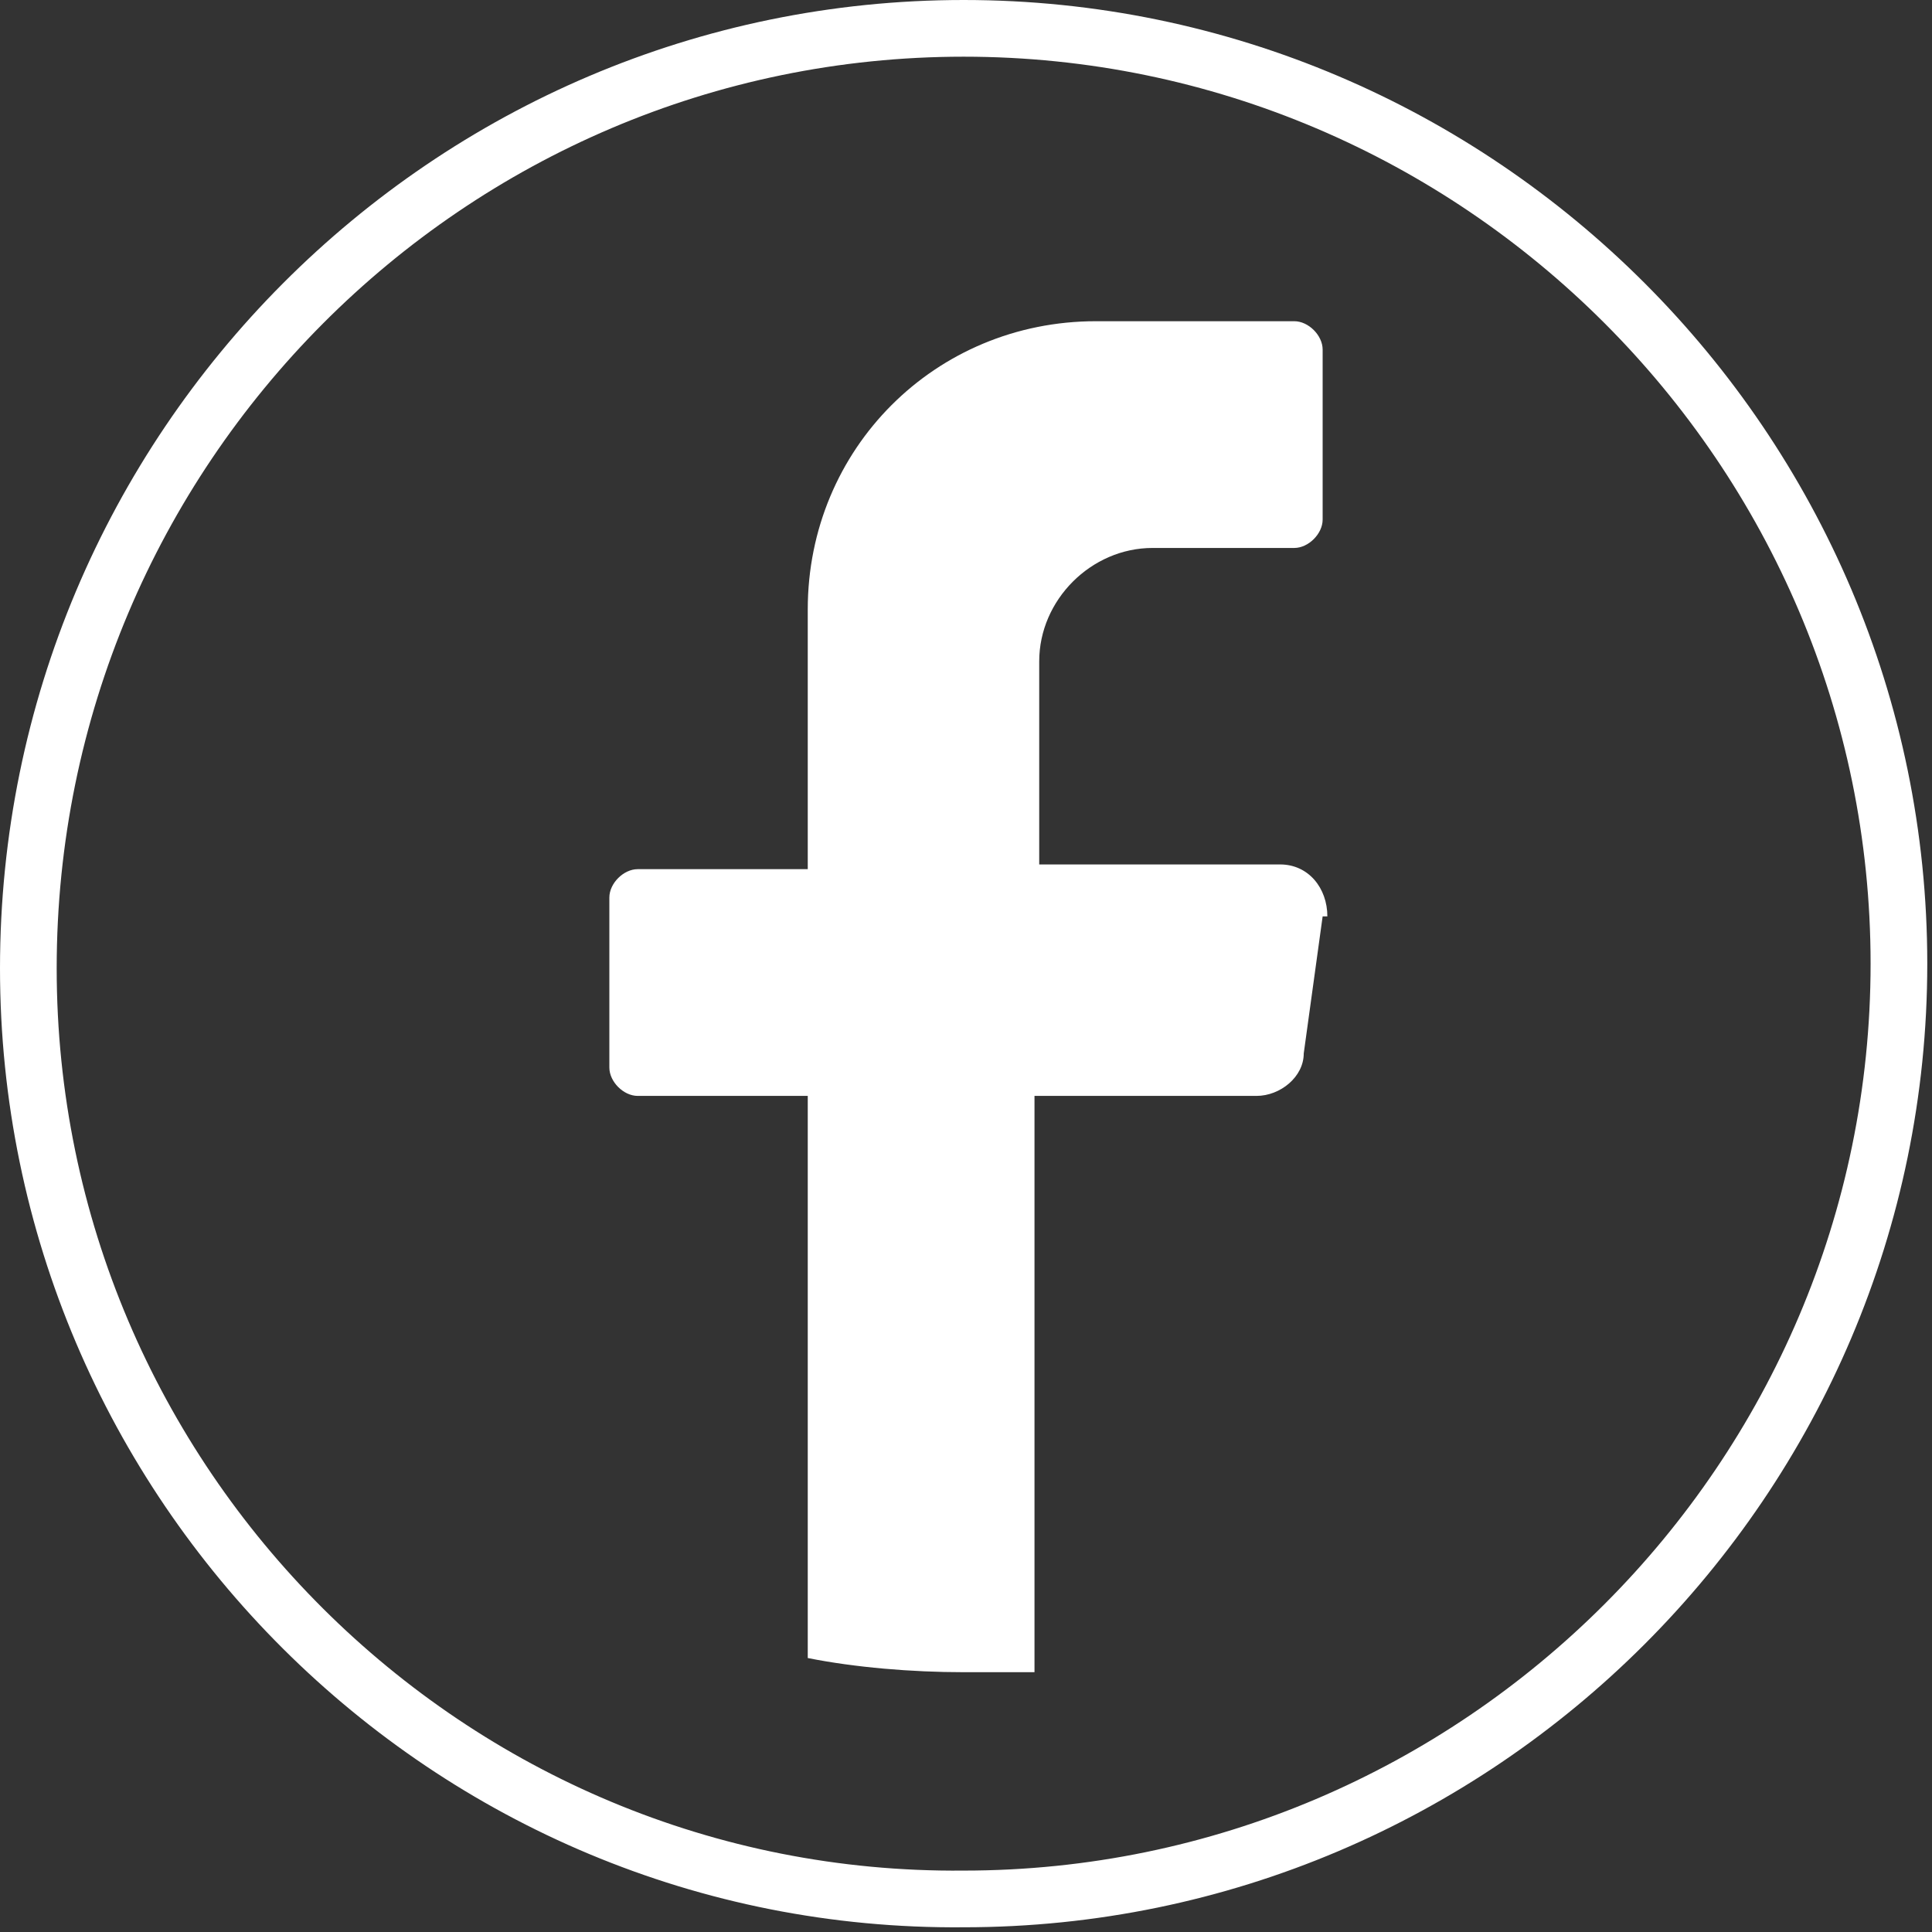
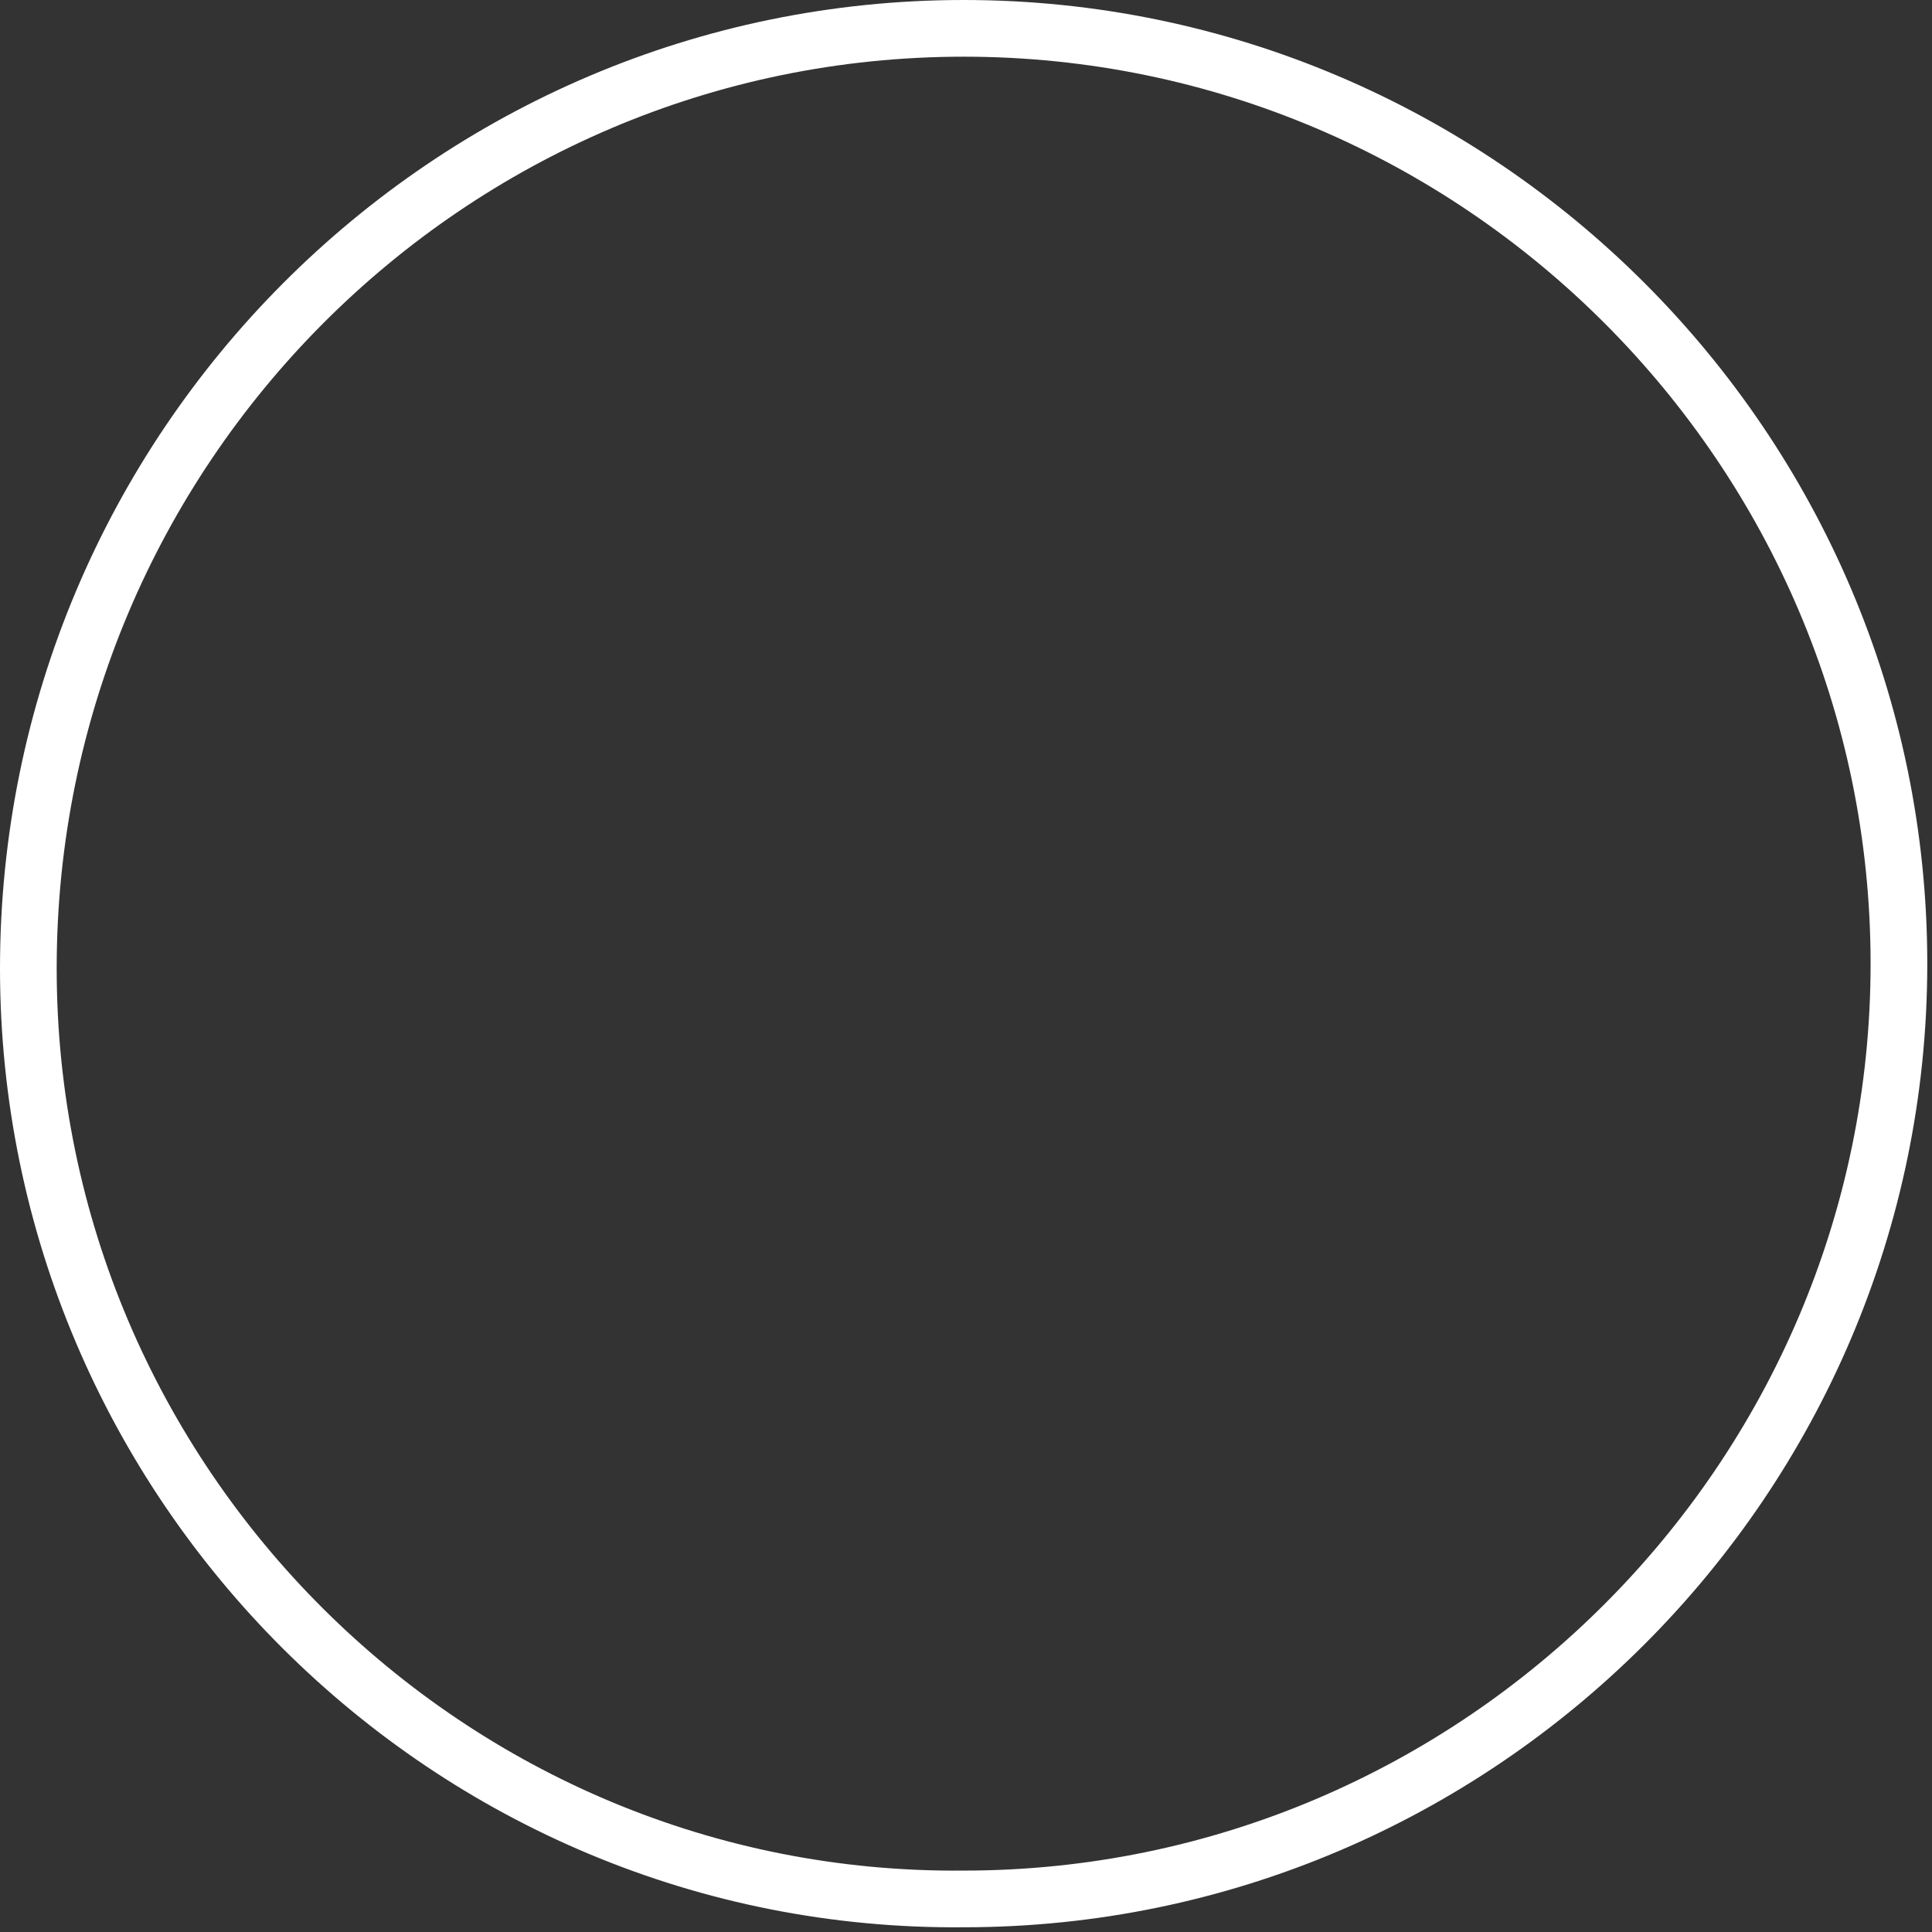
<svg xmlns="http://www.w3.org/2000/svg" version="1.1" viewBox="0 0 40.9 40.9">
  <rect x="0" y="0" width="40.9" height="40.9" fill="#333333" stroke="none" />
  <defs>
    <style>
      .cls-1 {
        fill: #fff;
      }

      .cls-2 {
        fill: none;
        stroke: #fff;
        stroke-miterlimit: 10;
        stroke-width: 1.2px;
      }
    </style>
  </defs>
  <g>
    <g id="Capa_1">
      <g id="Capa_2">
        <g id="Capa_1-2">
          <path class="cls-2" d="M.6,20.5C.6,9.5,9.5.6,20.4.6s19.8,8.9,19.8,19.8-8.9,19.8-19.8,19.8h0C9.5,40.3.6,31.4.6,20.5Z" />
-           <path class="cls-1" d="M28,19.4l-.4,2.9c0,.5-.5.9-1,.9h-4.7v12.2c-.5,0-1,0-1.5,0-1.1,0-2.3-.1-3.3-.3v-11.9h-3.6c-.3,0-.6-.3-.6-.6v-3.6c0-.3.3-.6.6-.6h3.6v-5.5c0-3.4,2.7-6.1,6.1-6.1h4.2c.3,0,.6.3.6.6v3.6c0,.3-.3.6-.6.6h-3c-1.3,0-2.4,1.1-2.4,2.4v4.3h5.1c.6,0,1,.5,1,1.1Z" />
        </g>
      </g>
    </g>
  </g>
</svg>